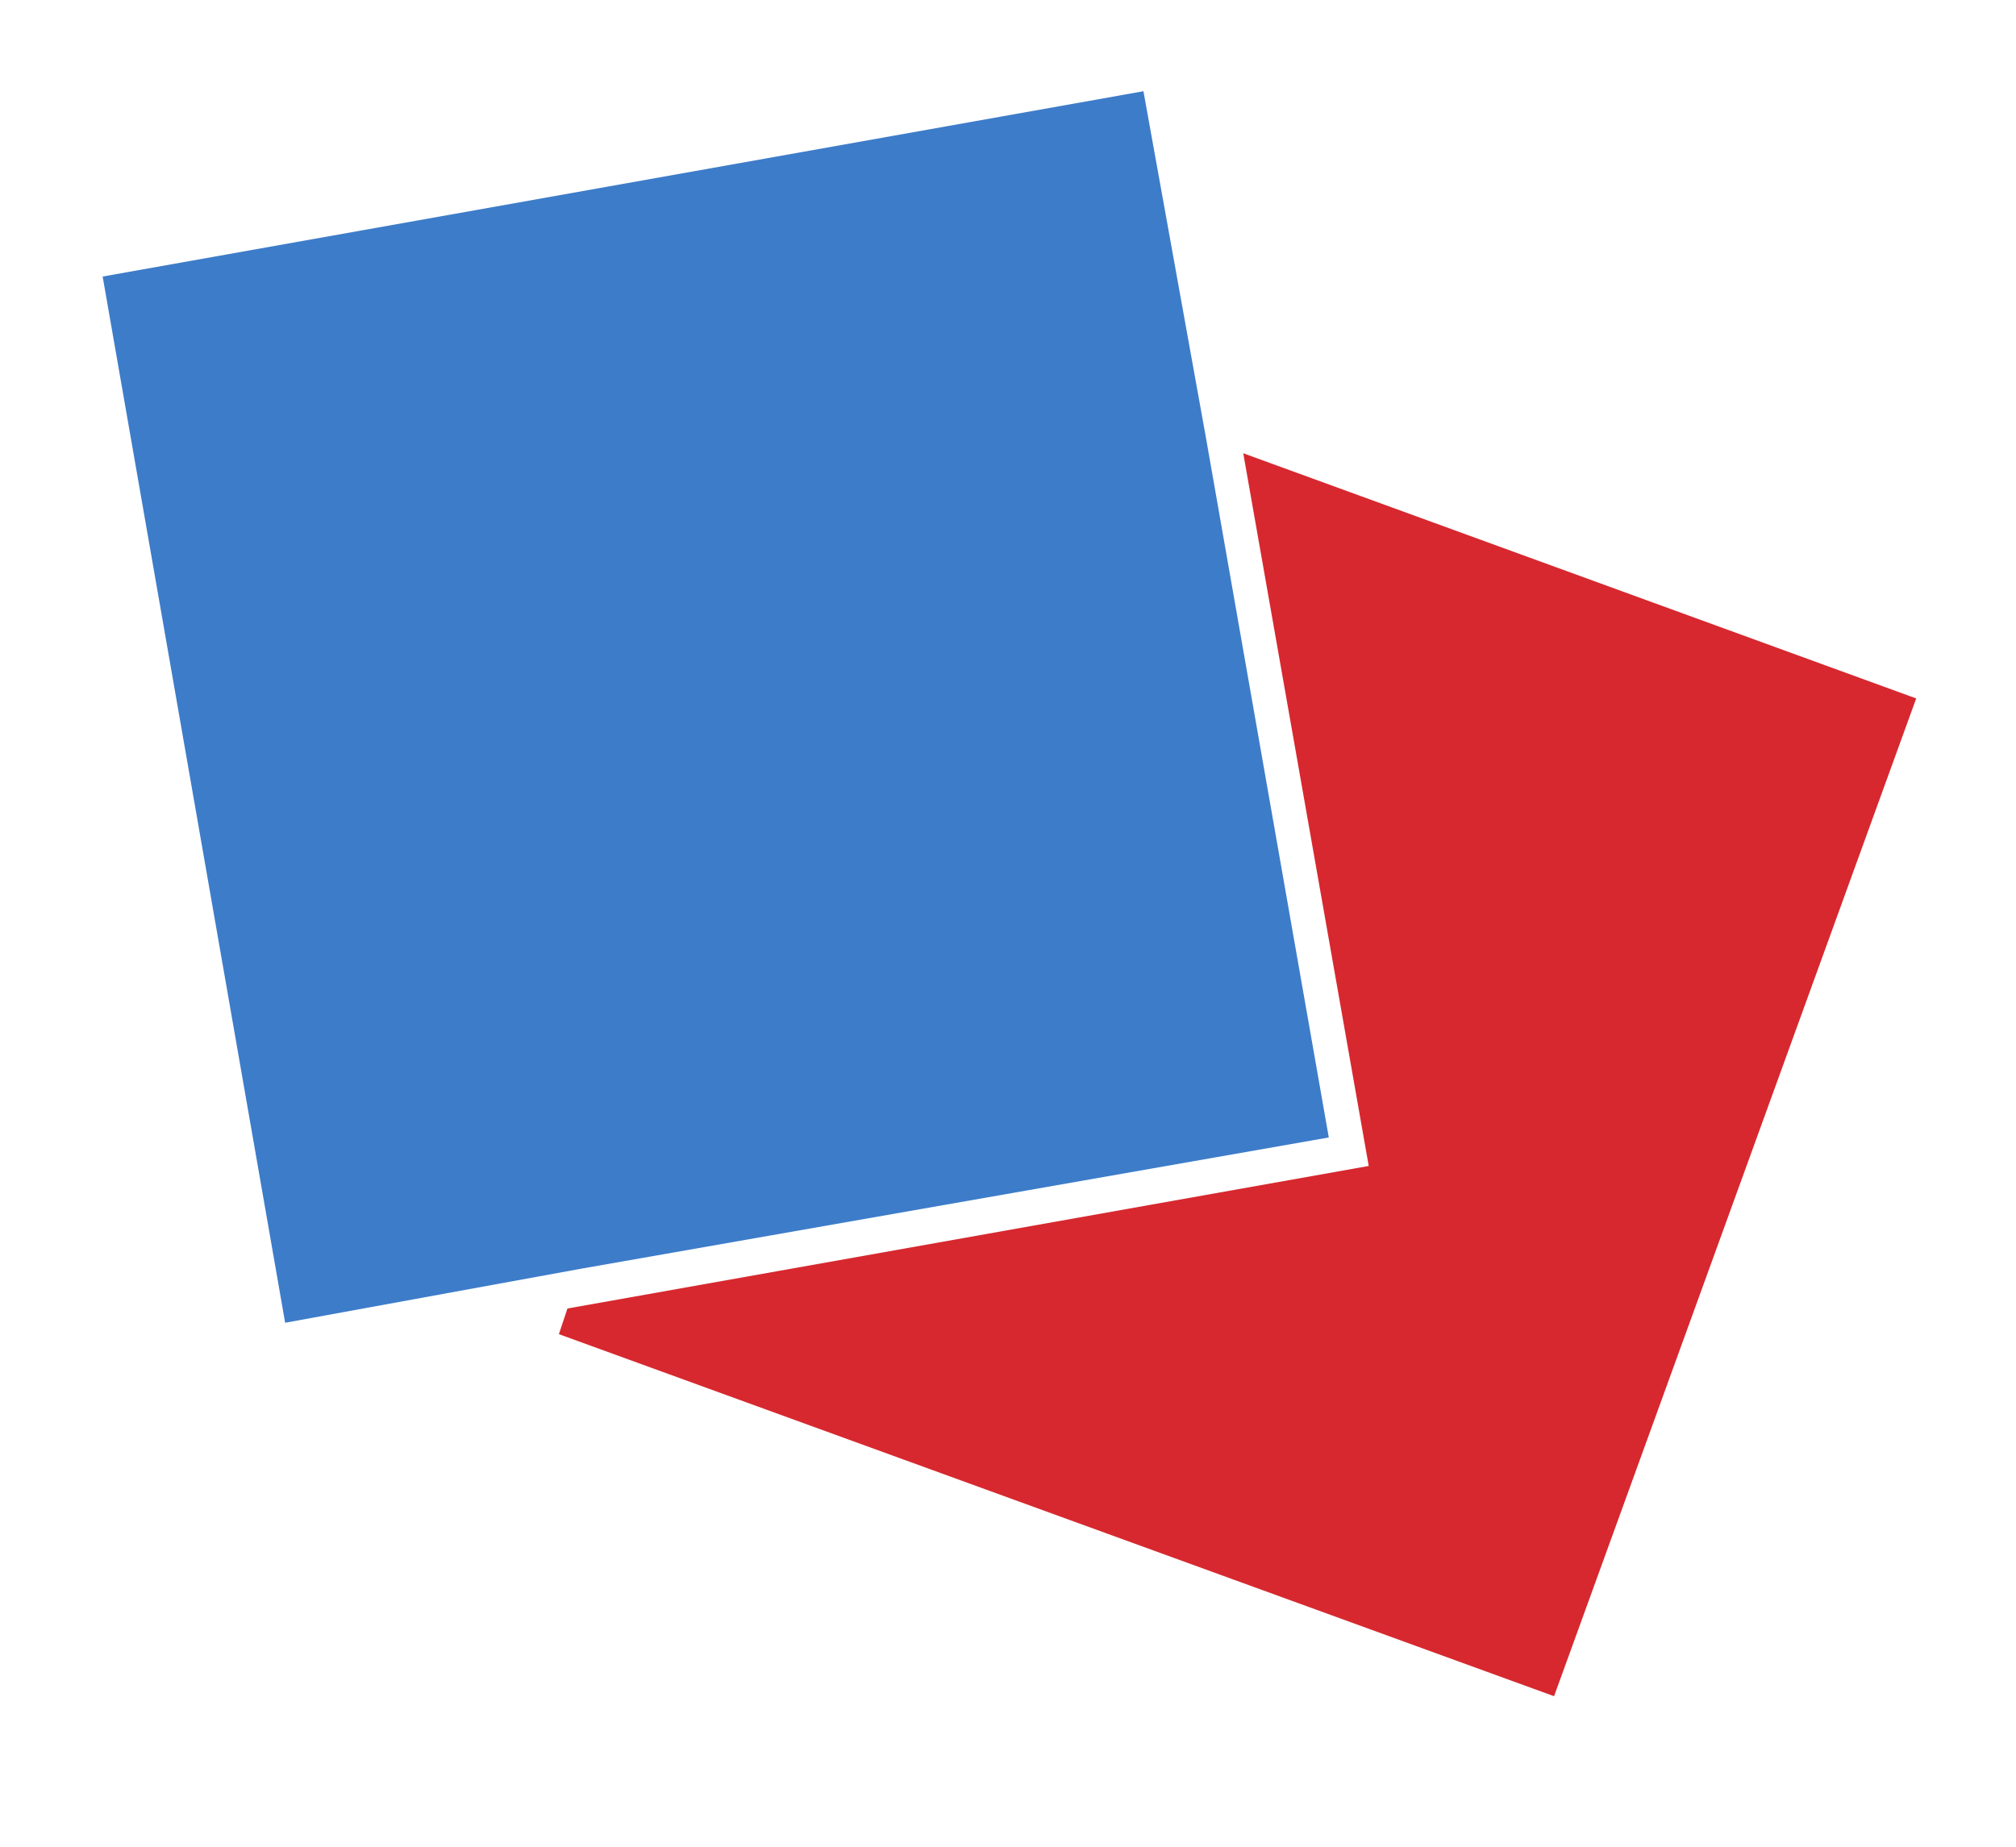
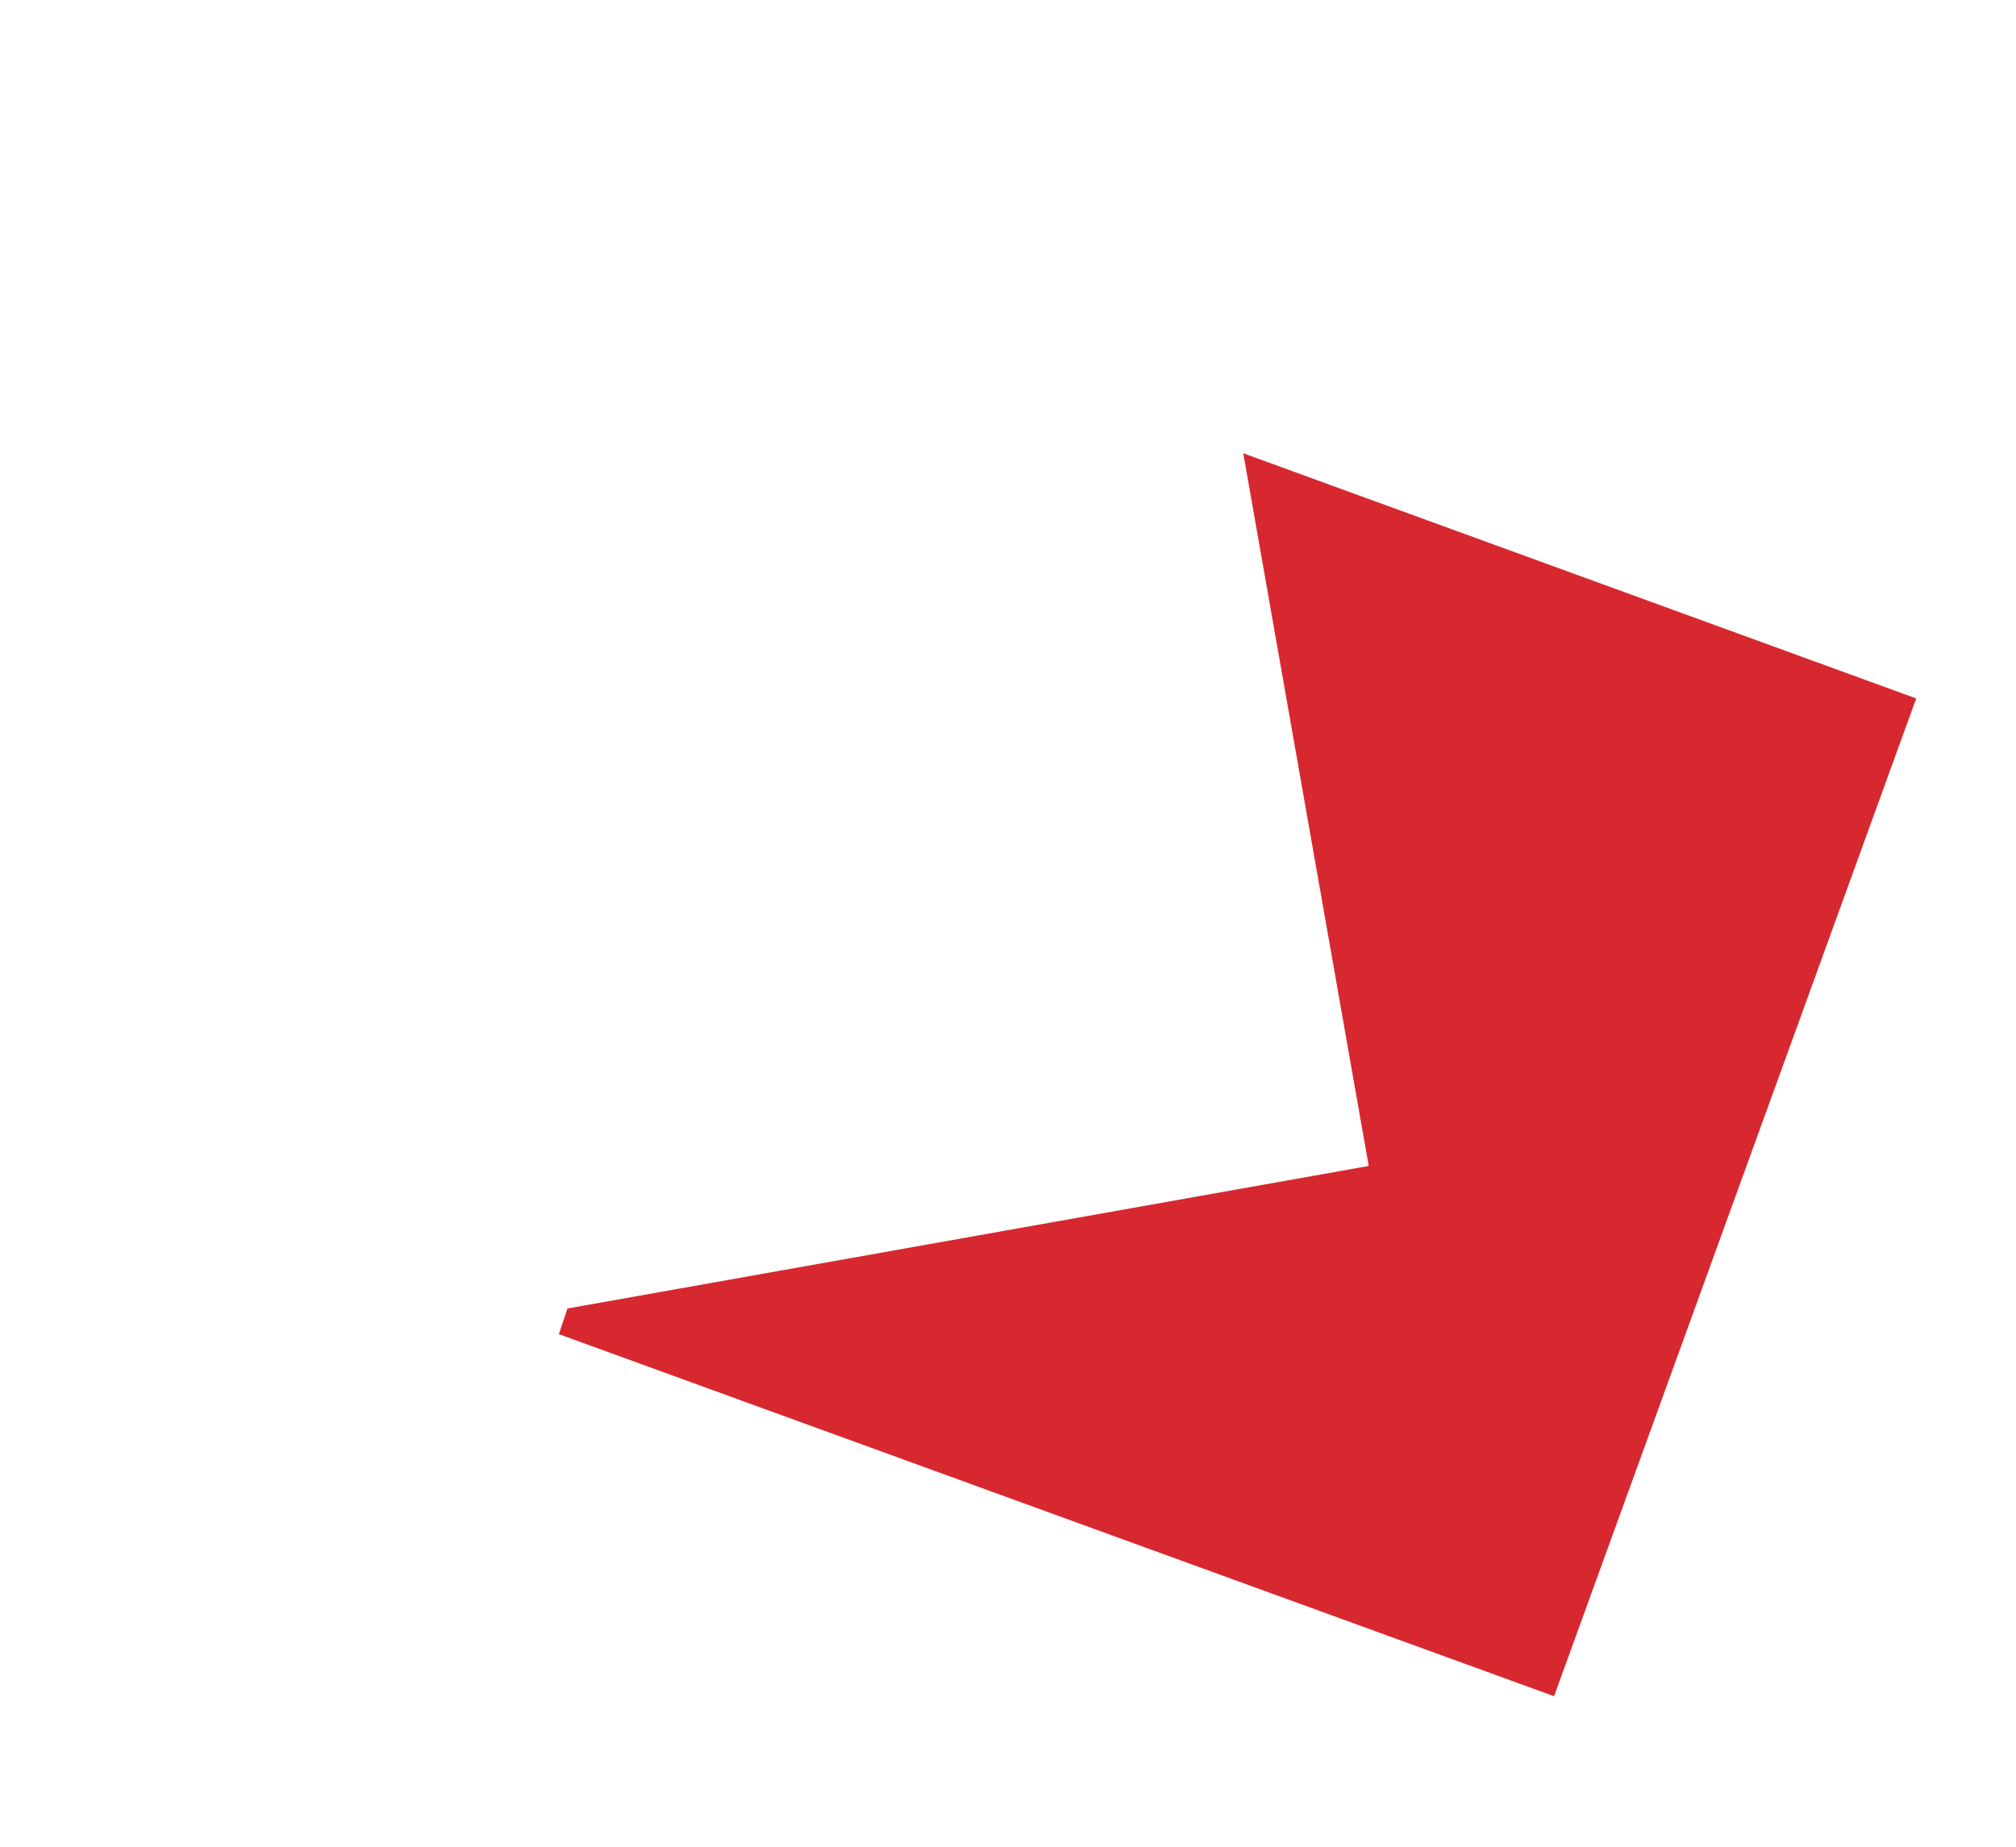
<svg xmlns="http://www.w3.org/2000/svg" id="Laag_1" x="0px" y="0px" viewBox="0 0 70.7 64.8" style="enable-background:new 0 0 70.7 64.8;" xml:space="preserve">
  <style type="text/css">	.st0{fill:#D7282F;}	.st1{fill:#3D7CC9;}</style>
  <polygon class="st0" points="19.9,45.9 19.6,46.8 54.5,59.5 67.2,24.5 43.6,15.9 48,40.9 " />
-   <polygon class="st1" points="20.4,44.5 46.6,39.9 42.3,15.4 40.1,3.2 3.6,9.7 10,46.4 " />
</svg>